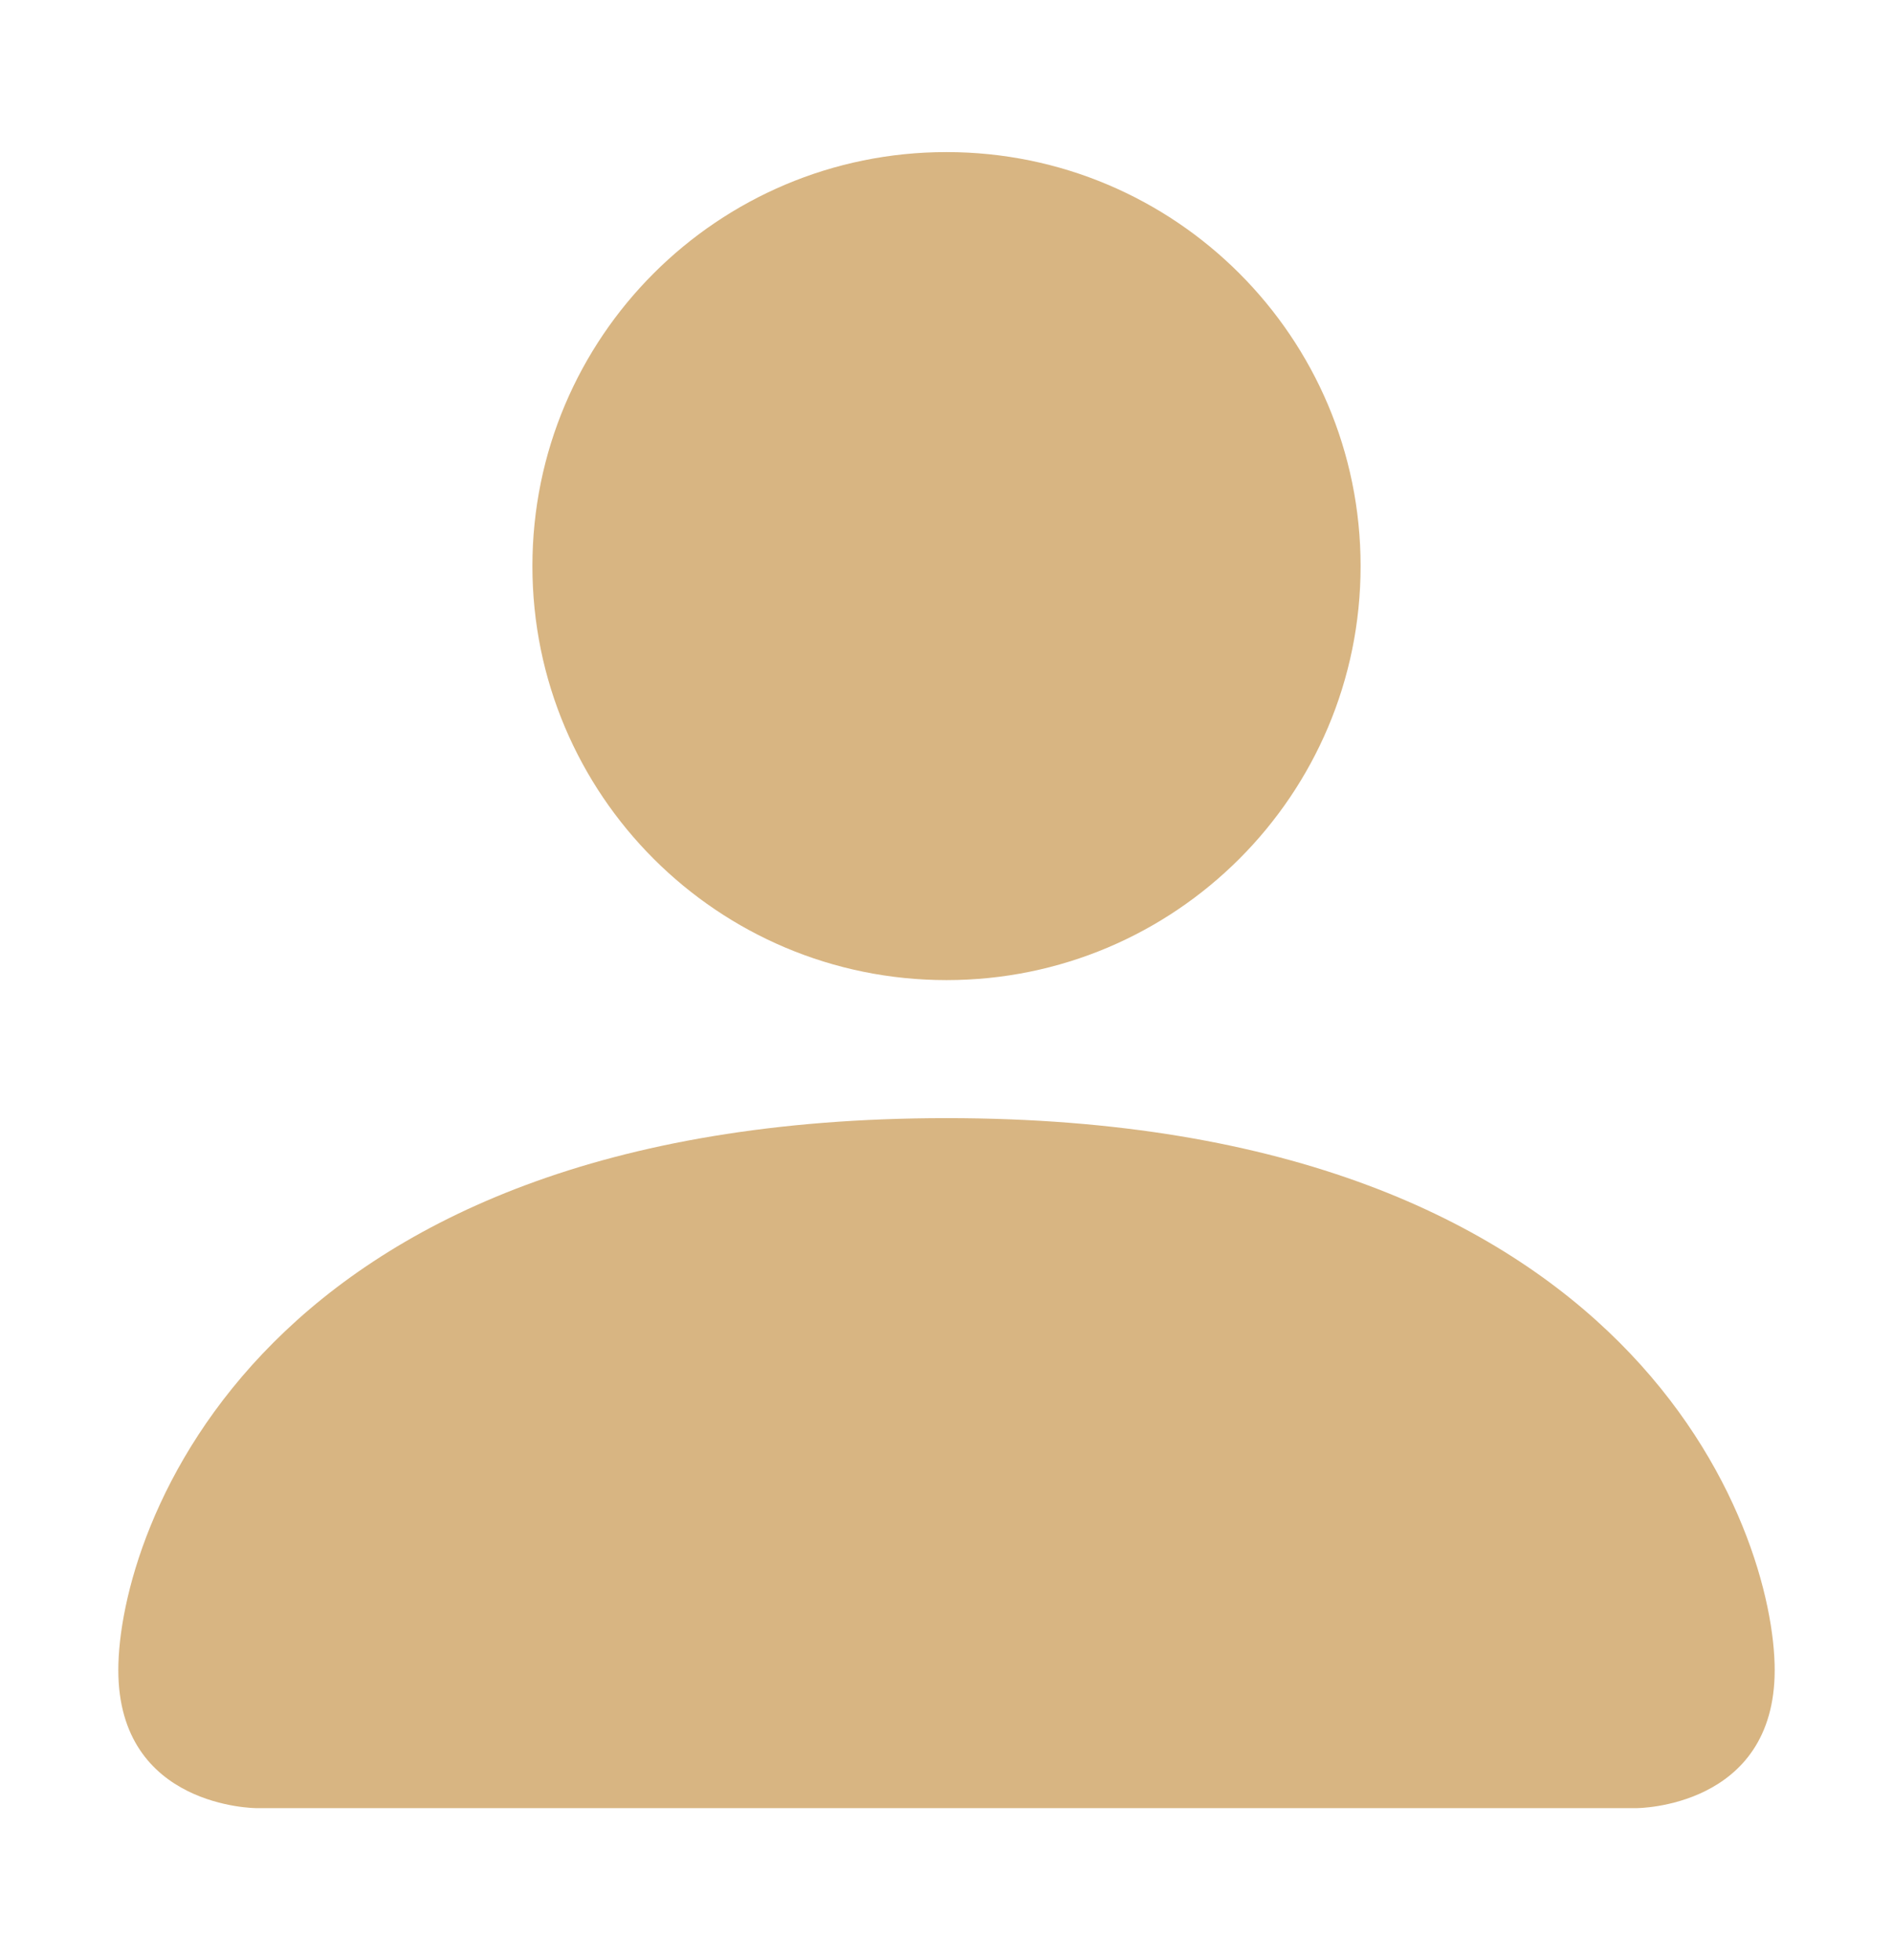
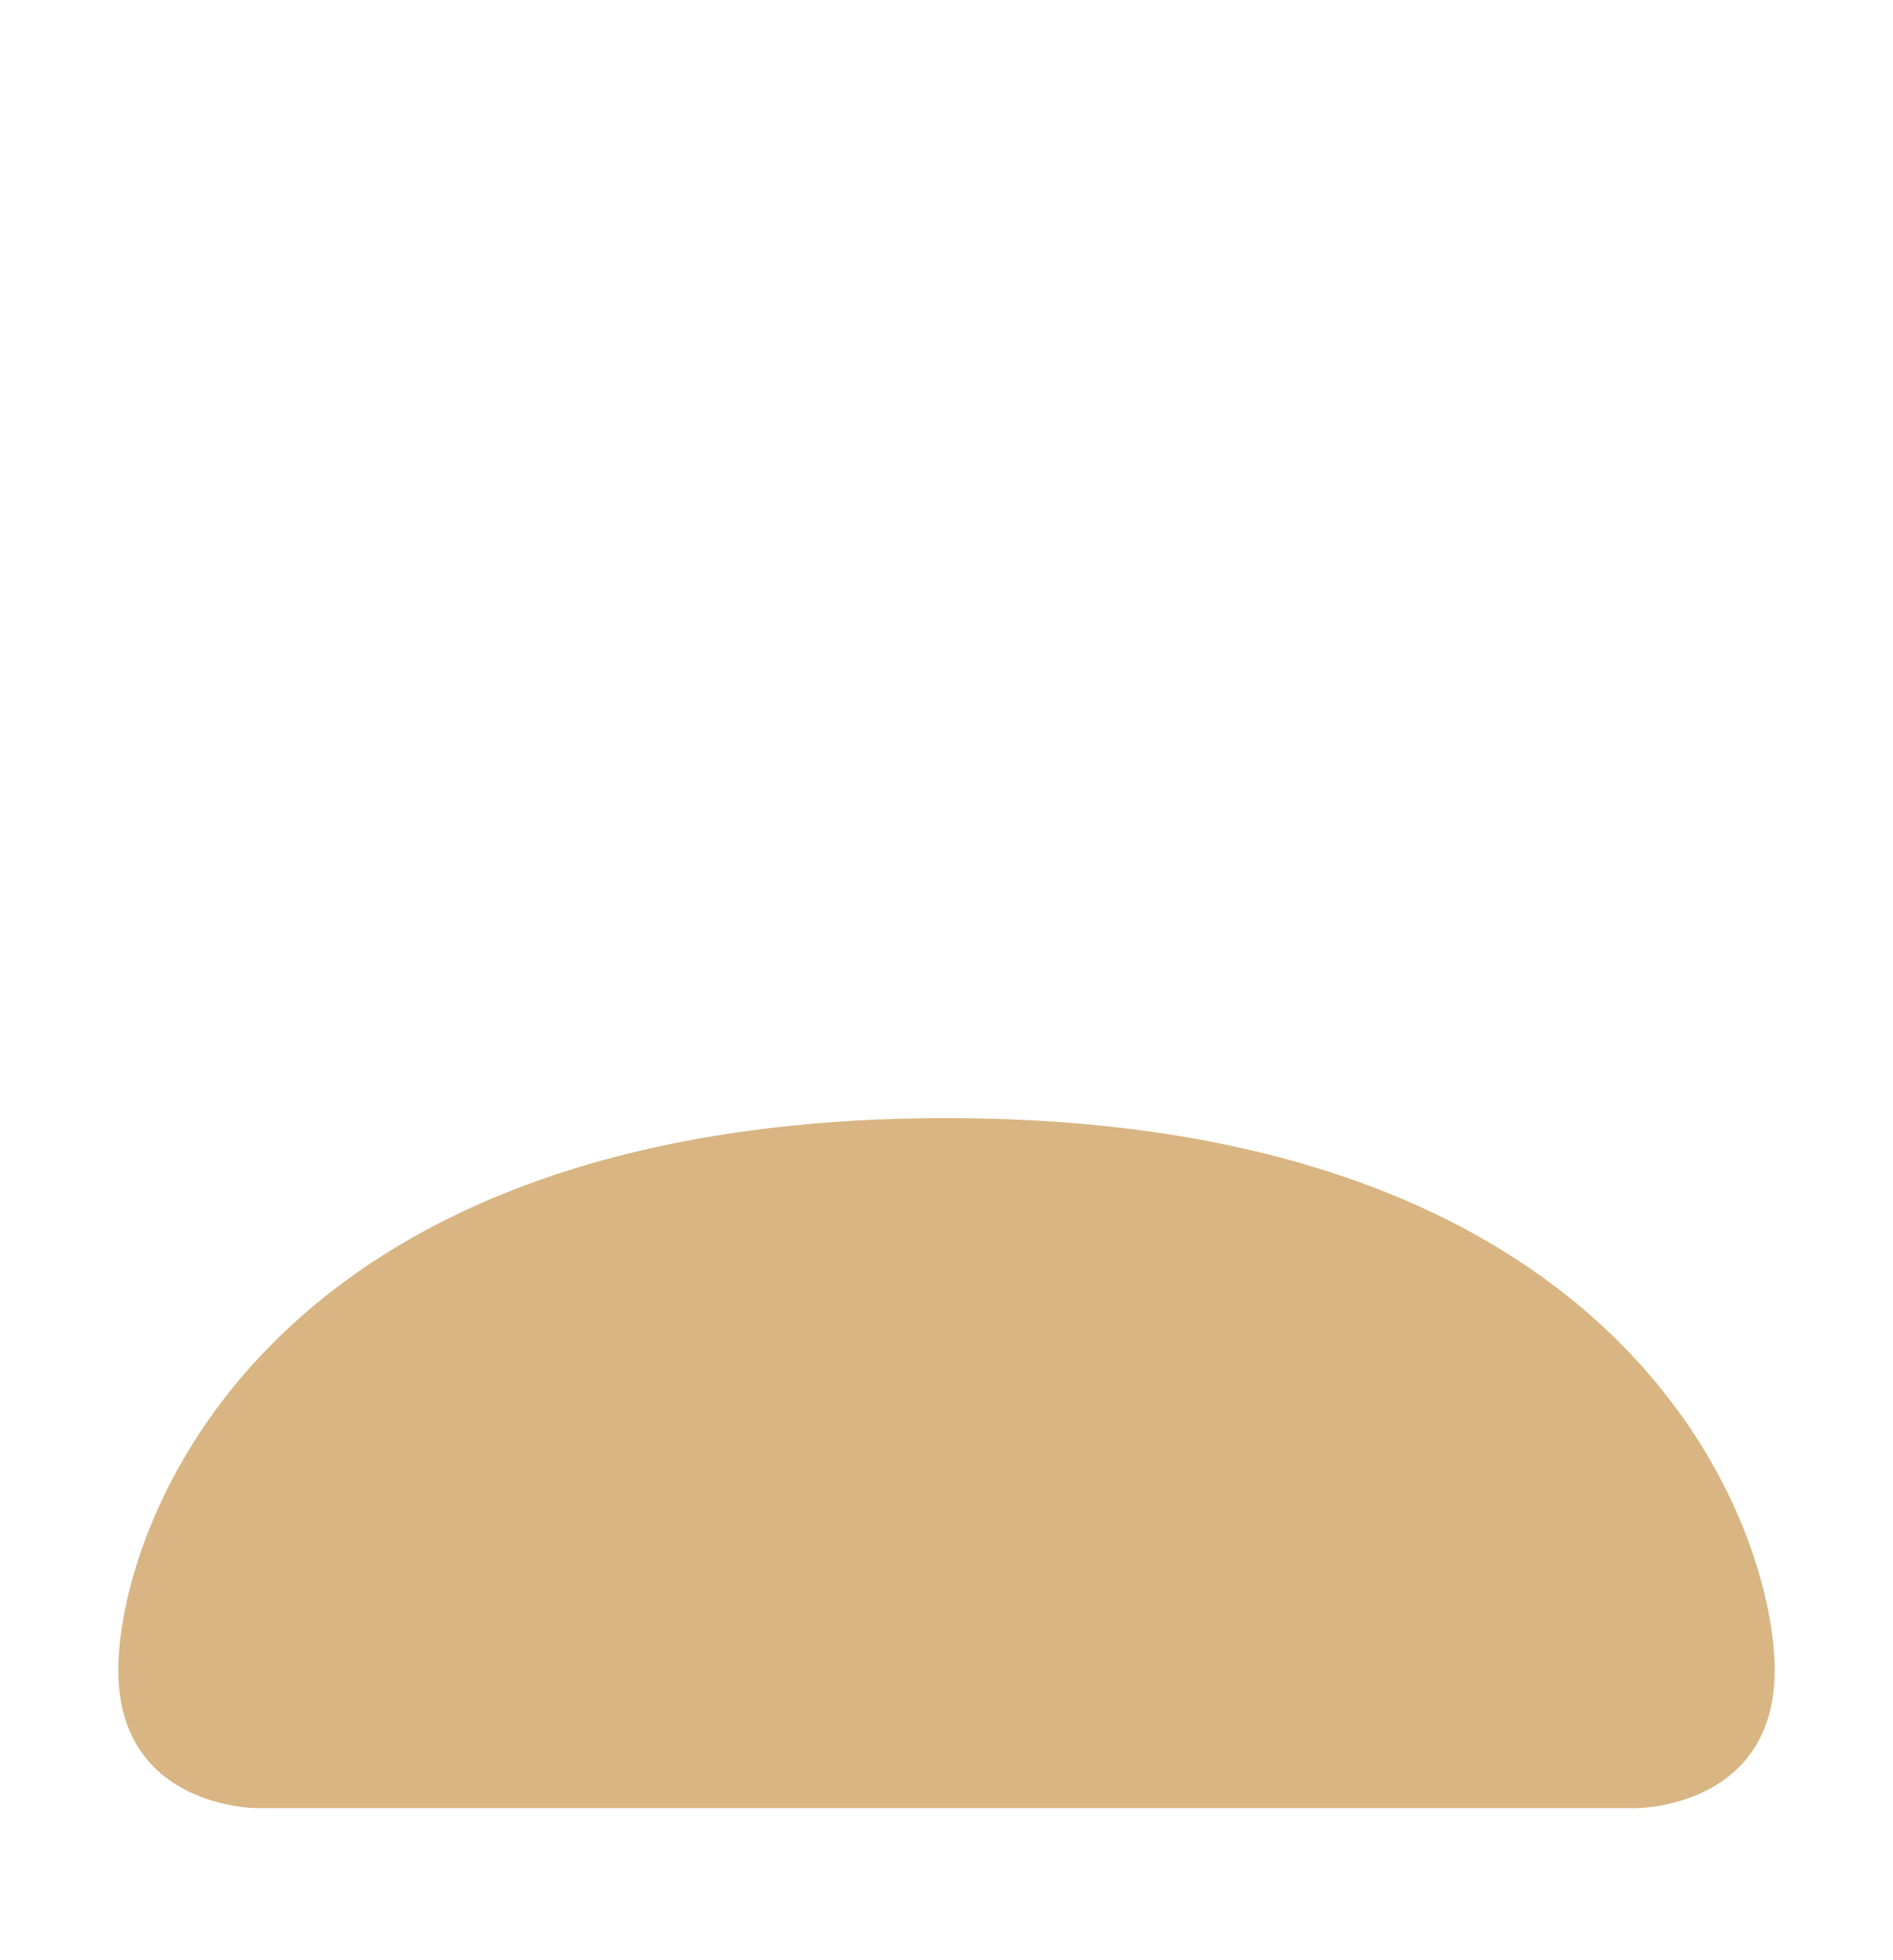
<svg xmlns="http://www.w3.org/2000/svg" width="28" height="29" viewBox="0 0 28 29" fill="none">
  <path d="M3.792 26.75C3.792 26.75 1.75 26.75 1.75 24.708C1.75 22.667 3.792 16.542 14 16.542C24.208 16.542 26.25 22.667 26.25 24.708C26.25 26.75 24.208 26.75 24.208 26.75H3.792Z" fill="#D8B582" />
-   <path d="M14 14.5C17.383 14.5 20.125 11.758 20.125 8.375C20.125 4.992 17.383 2.25 14 2.25C10.617 2.25 7.875 4.992 7.875 8.375C7.875 11.758 10.617 14.5 14 14.5Z" fill="#D8B582" />
</svg>